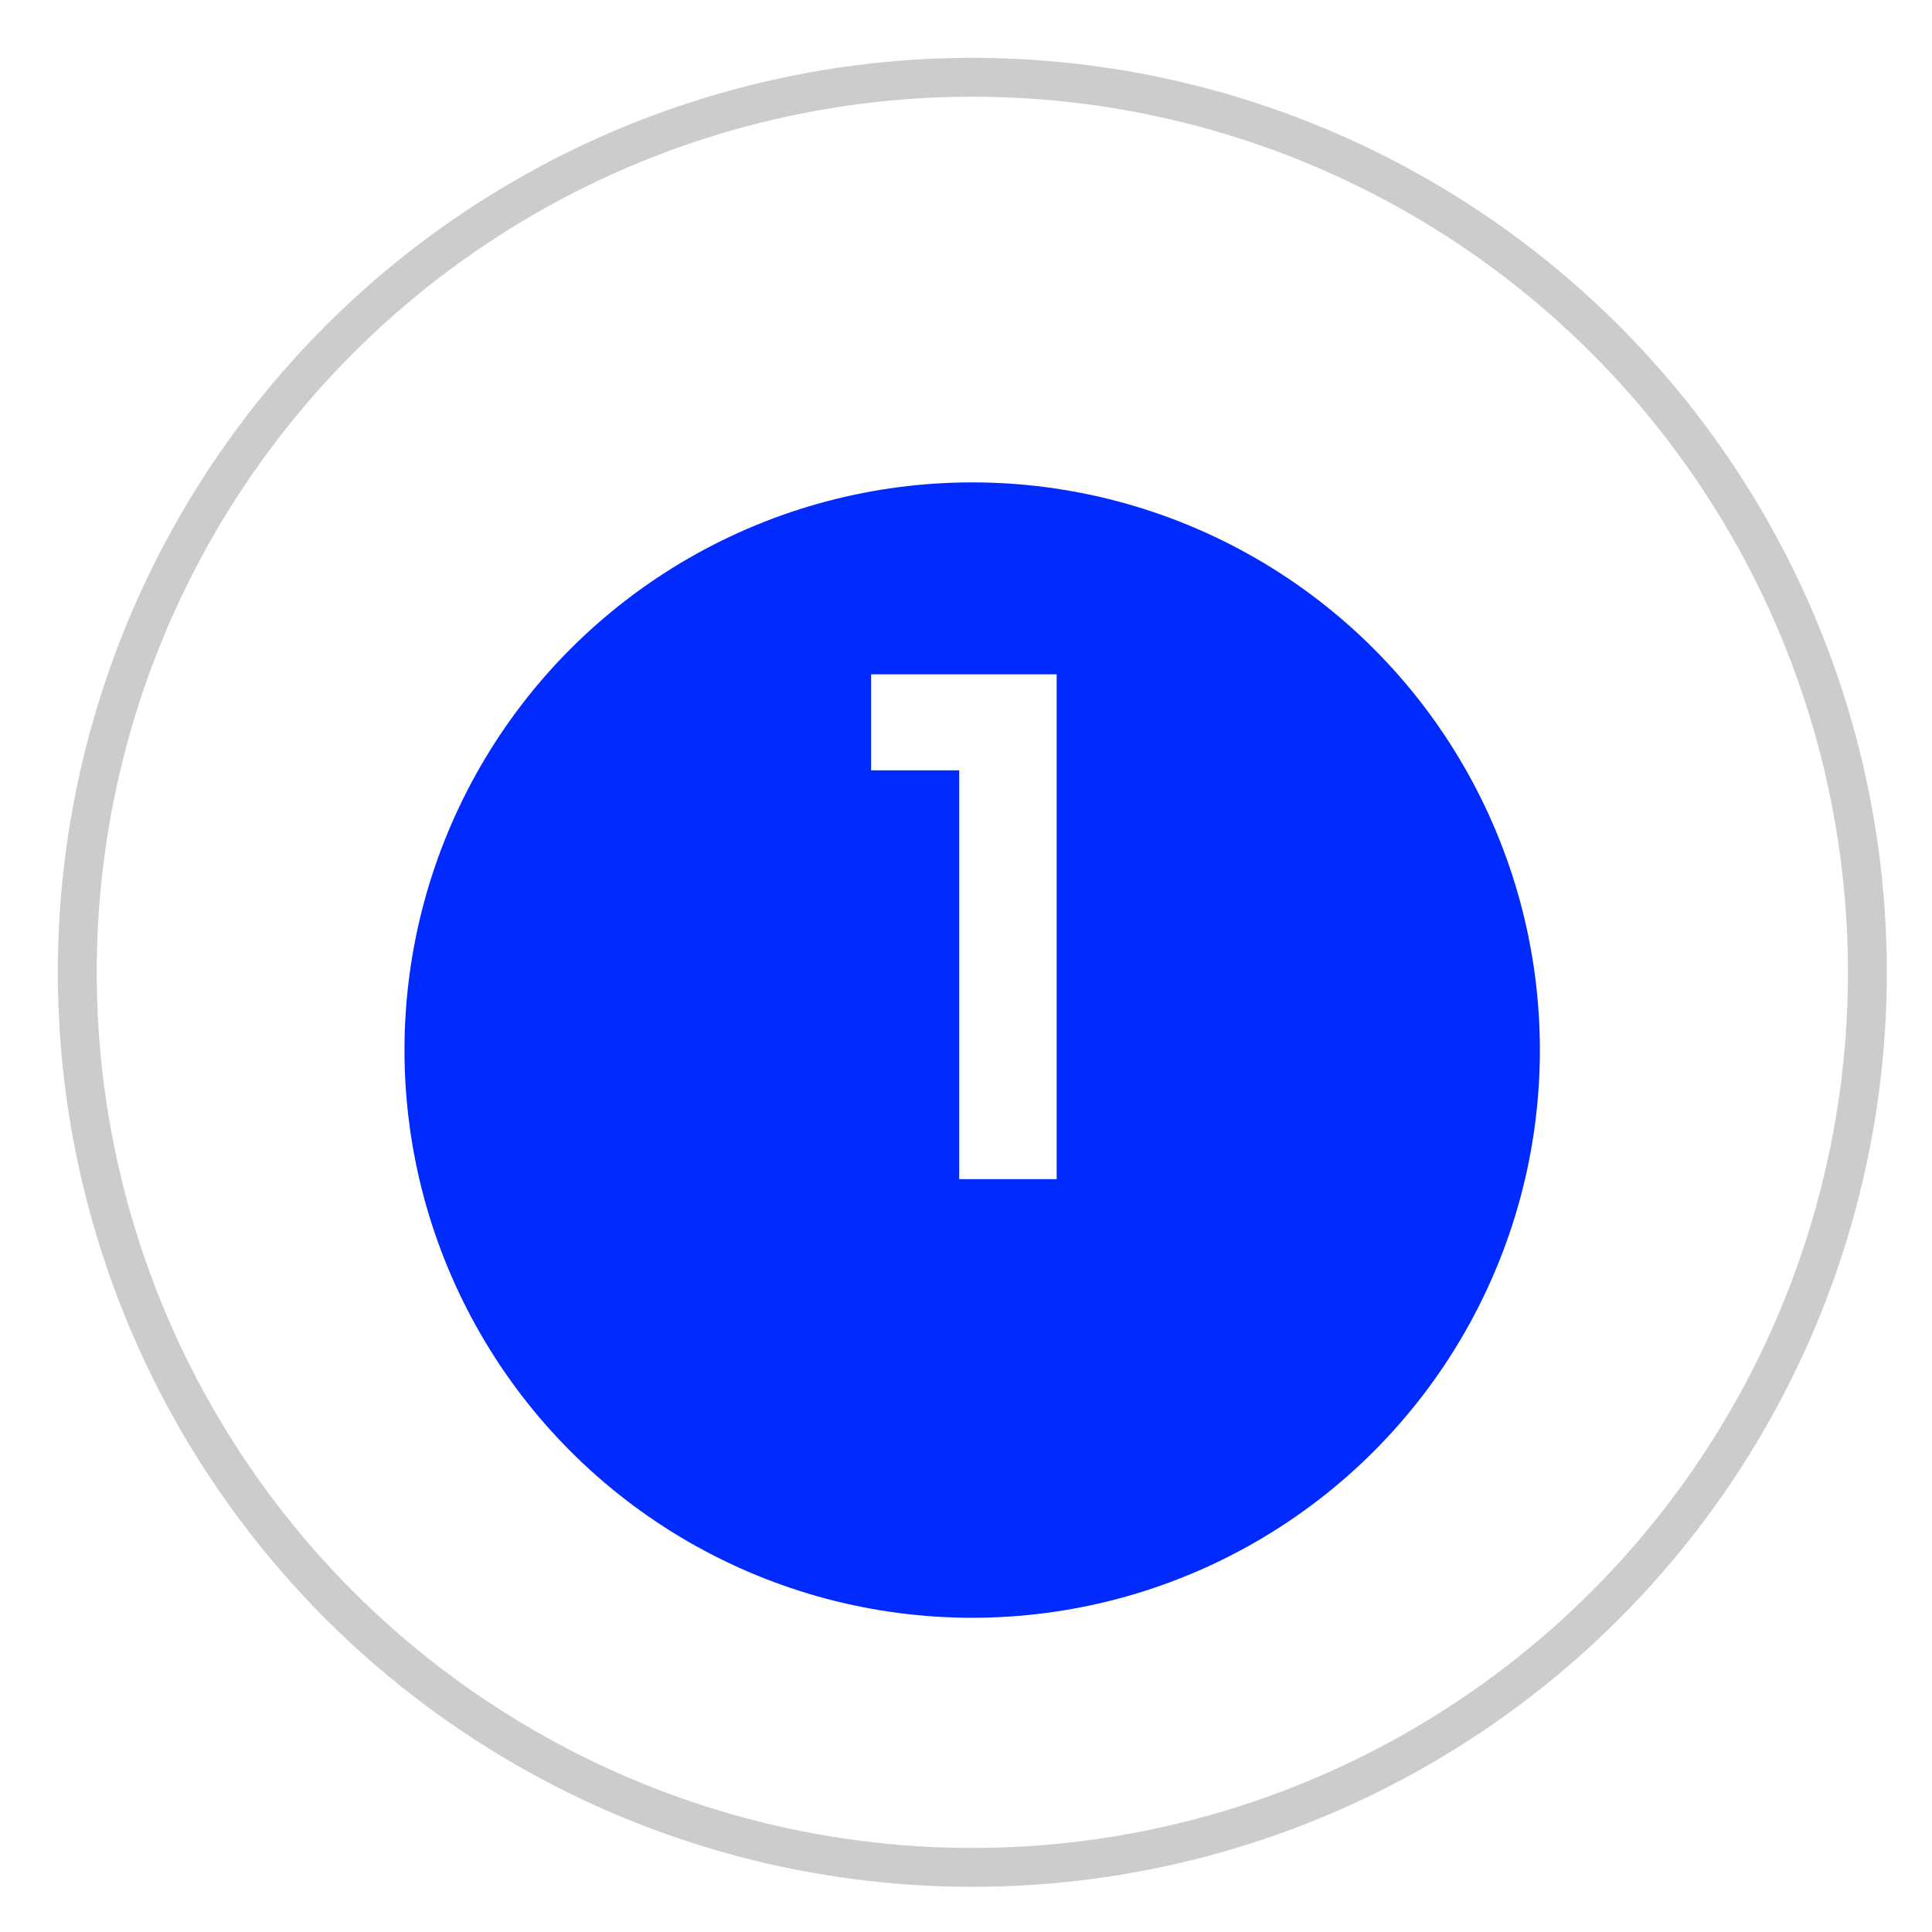
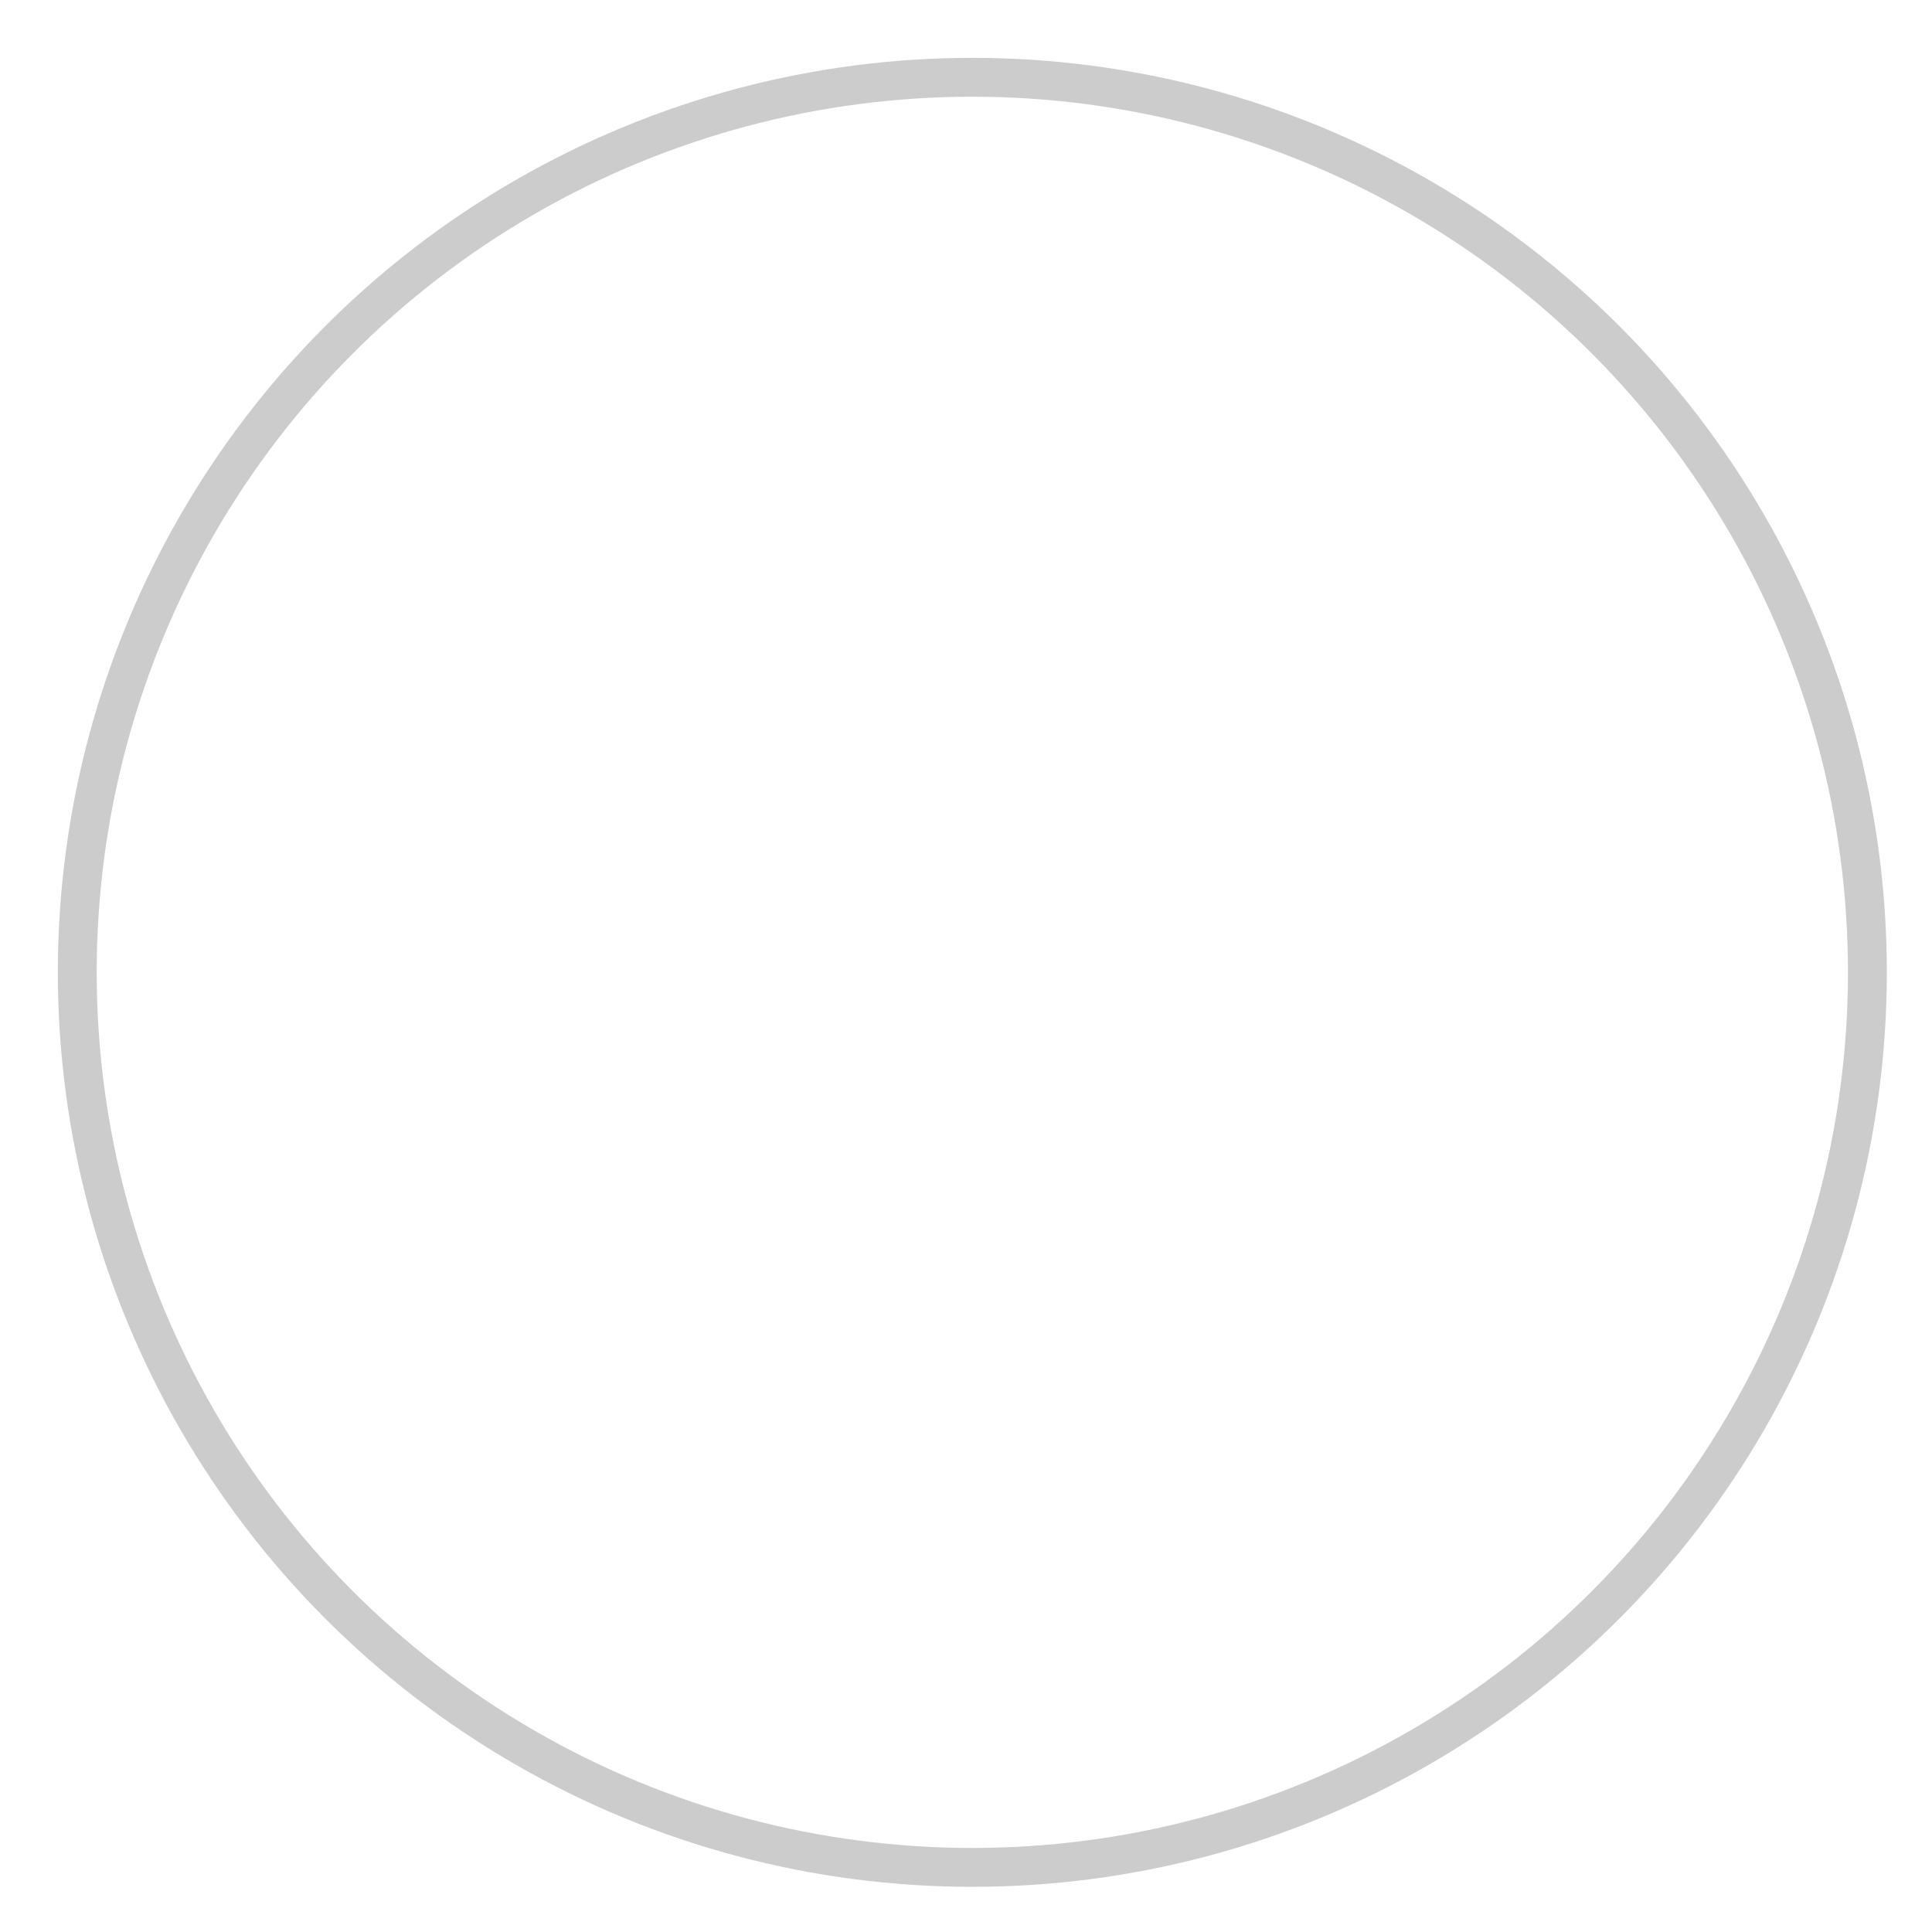
<svg xmlns="http://www.w3.org/2000/svg" width="25" height="25" viewBox="0 0 25 25" fill="none">
  <circle cx="12.582" cy="12.582" r="11.582" stroke="#CCCCCC" stroke-width="0.503" />
  <g filter="url(#filter0_i_2065_336)">
-     <circle cx="12.58" cy="12.582" r="7.346" fill="#012AFF" />
-   </g>
-   <path d="M12.412 15.258V9.968H11.272V8.726H13.673V15.258H12.412Z" fill="white" />
+     </g>
+   <path d="M12.412 15.258H11.272V8.726H13.673V15.258H12.412Z" fill="white" />
  <defs>
    <filter id="filter0_i_2065_336" x="5.234" y="5.236" width="14.691" height="15.698" filterUnits="userSpaceOnUse" color-interpolation-filters="sRGB">
      <feFlood flood-opacity="0" result="BackgroundImageFix" />
      <feBlend mode="normal" in="SourceGraphic" in2="BackgroundImageFix" result="shape" />
      <feColorMatrix in="SourceAlpha" type="matrix" values="0 0 0 0 0 0 0 0 0 0 0 0 0 0 0 0 0 0 127 0" result="hardAlpha" />
      <feOffset dy="1.006" />
      <feGaussianBlur stdDeviation="2.012" />
      <feComposite in2="hardAlpha" operator="arithmetic" k2="-1" k3="1" />
      <feColorMatrix type="matrix" values="0 0 0 0 0 0 0 0 0 0 0 0 0 0 0 0 0 0 0.25 0" />
      <feBlend mode="normal" in2="shape" result="effect1_innerShadow_2065_336" />
    </filter>
  </defs>
</svg>